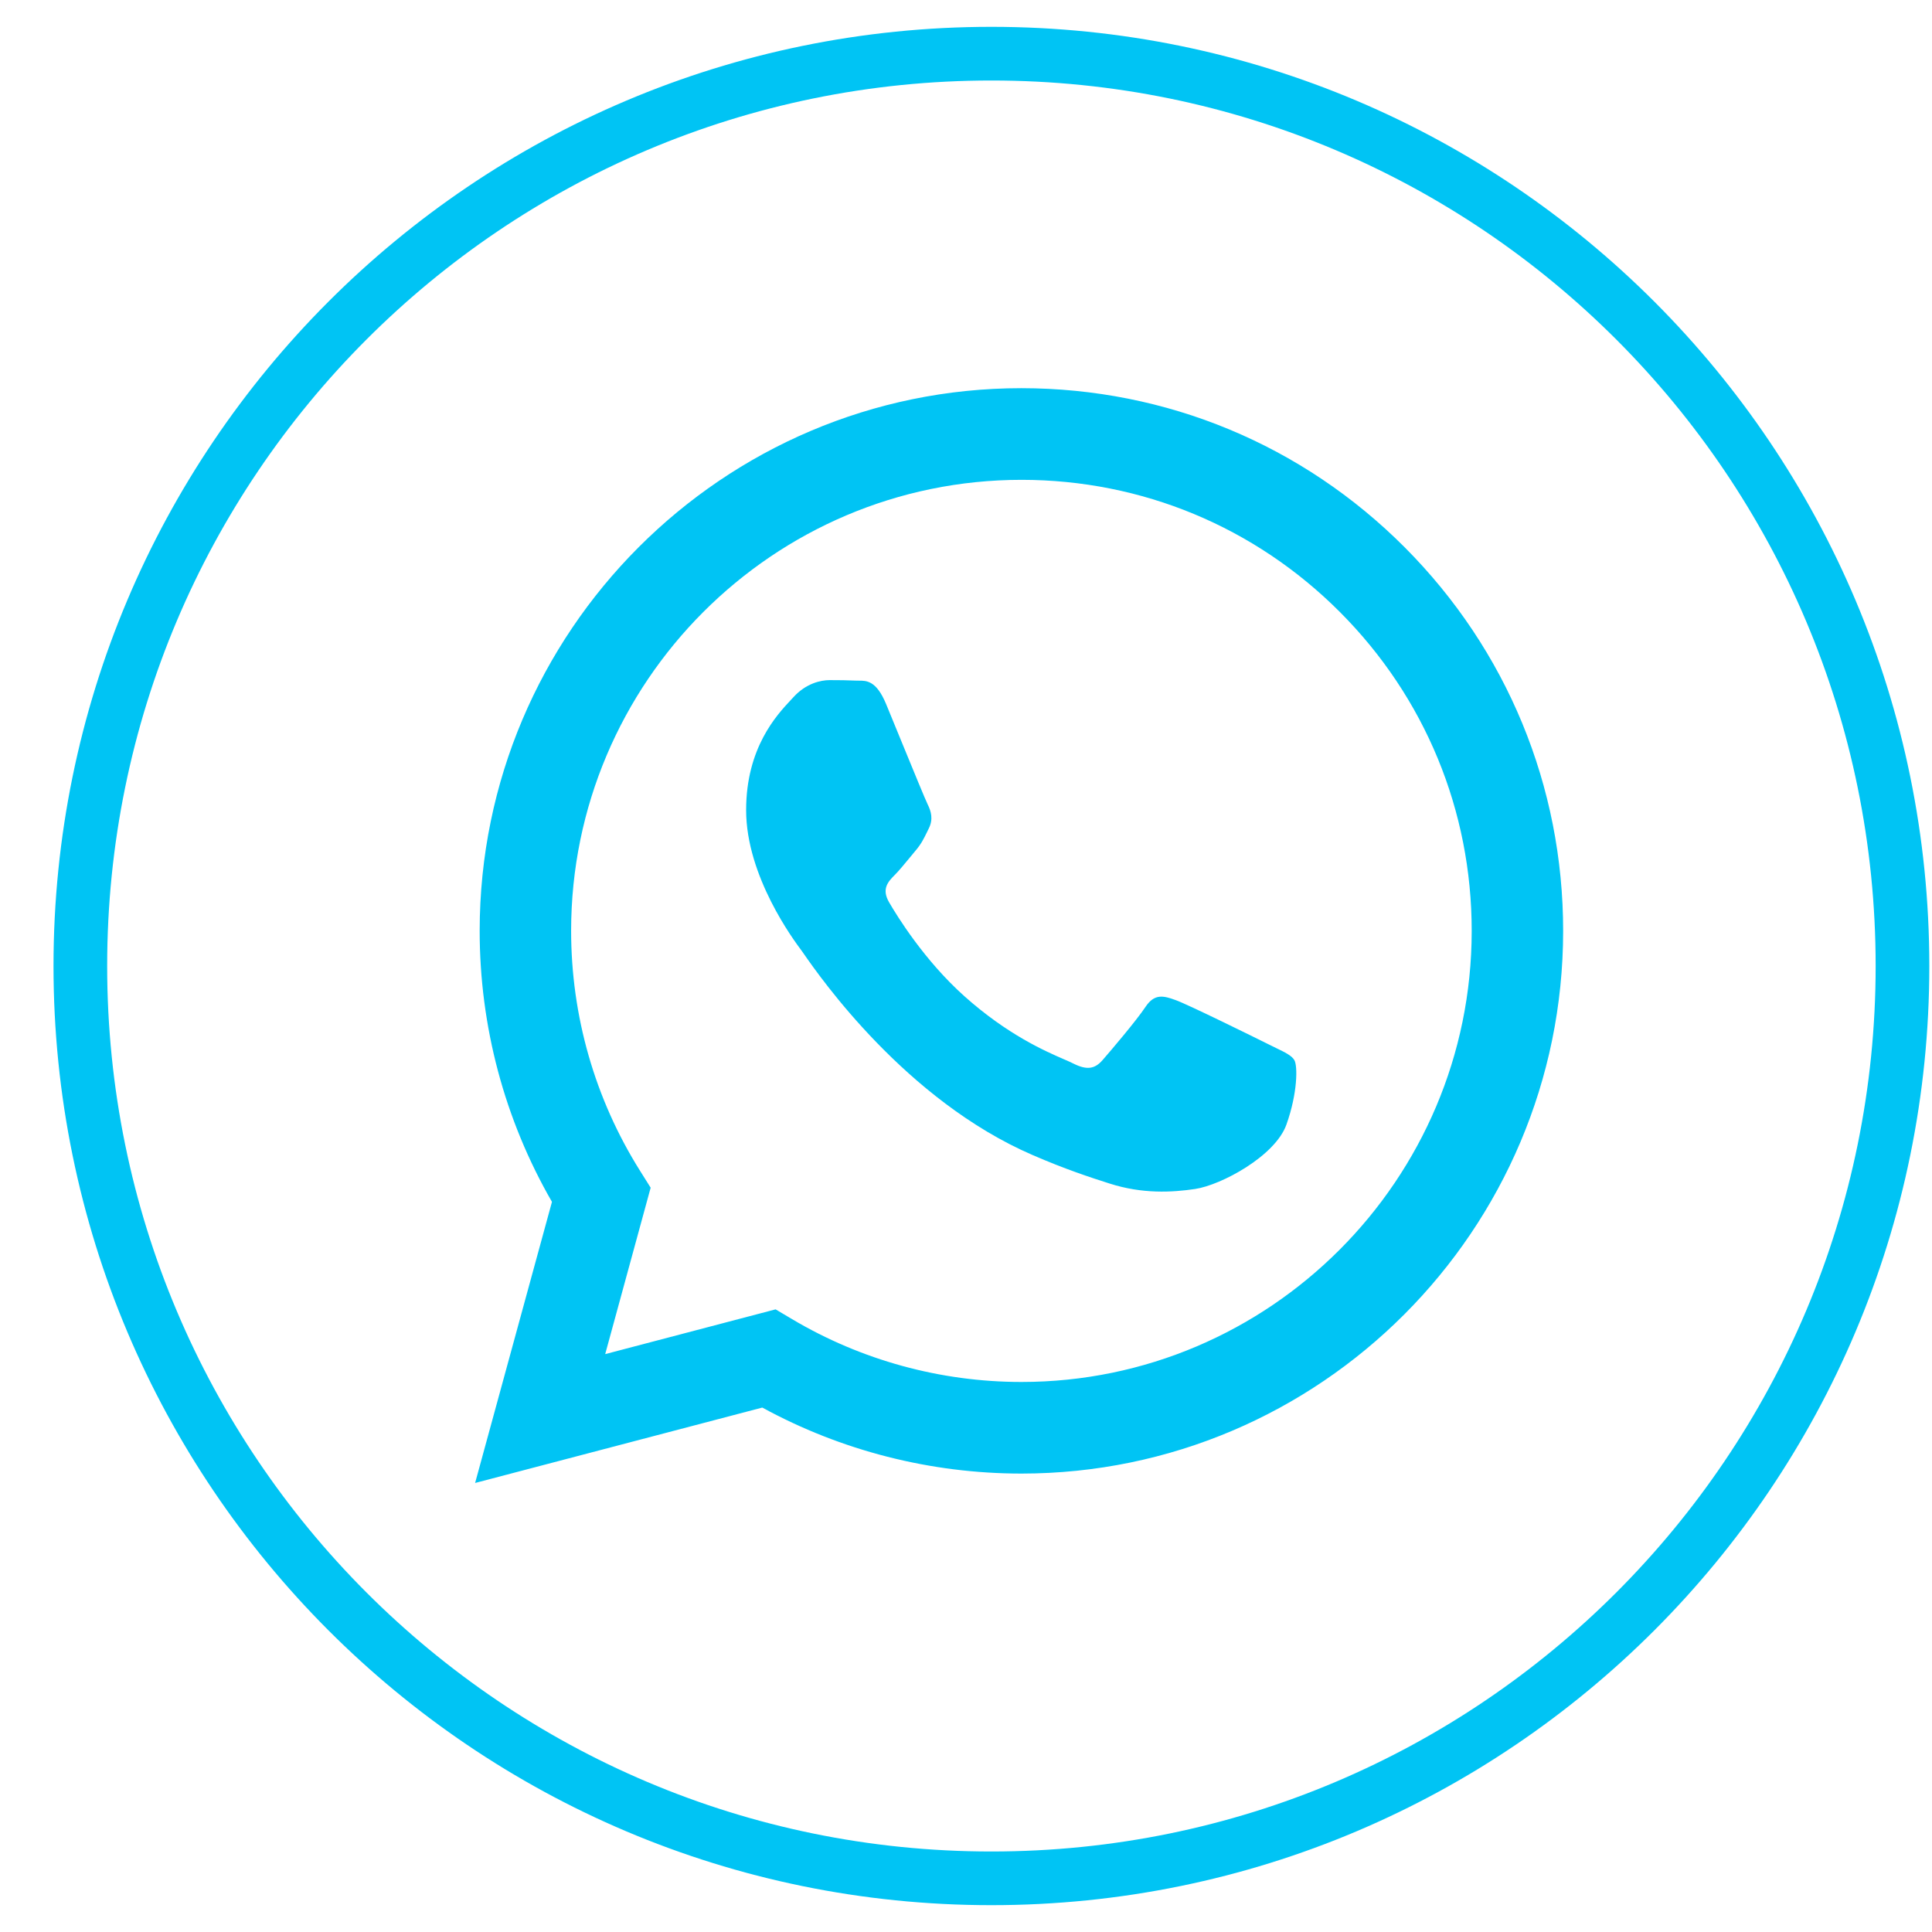
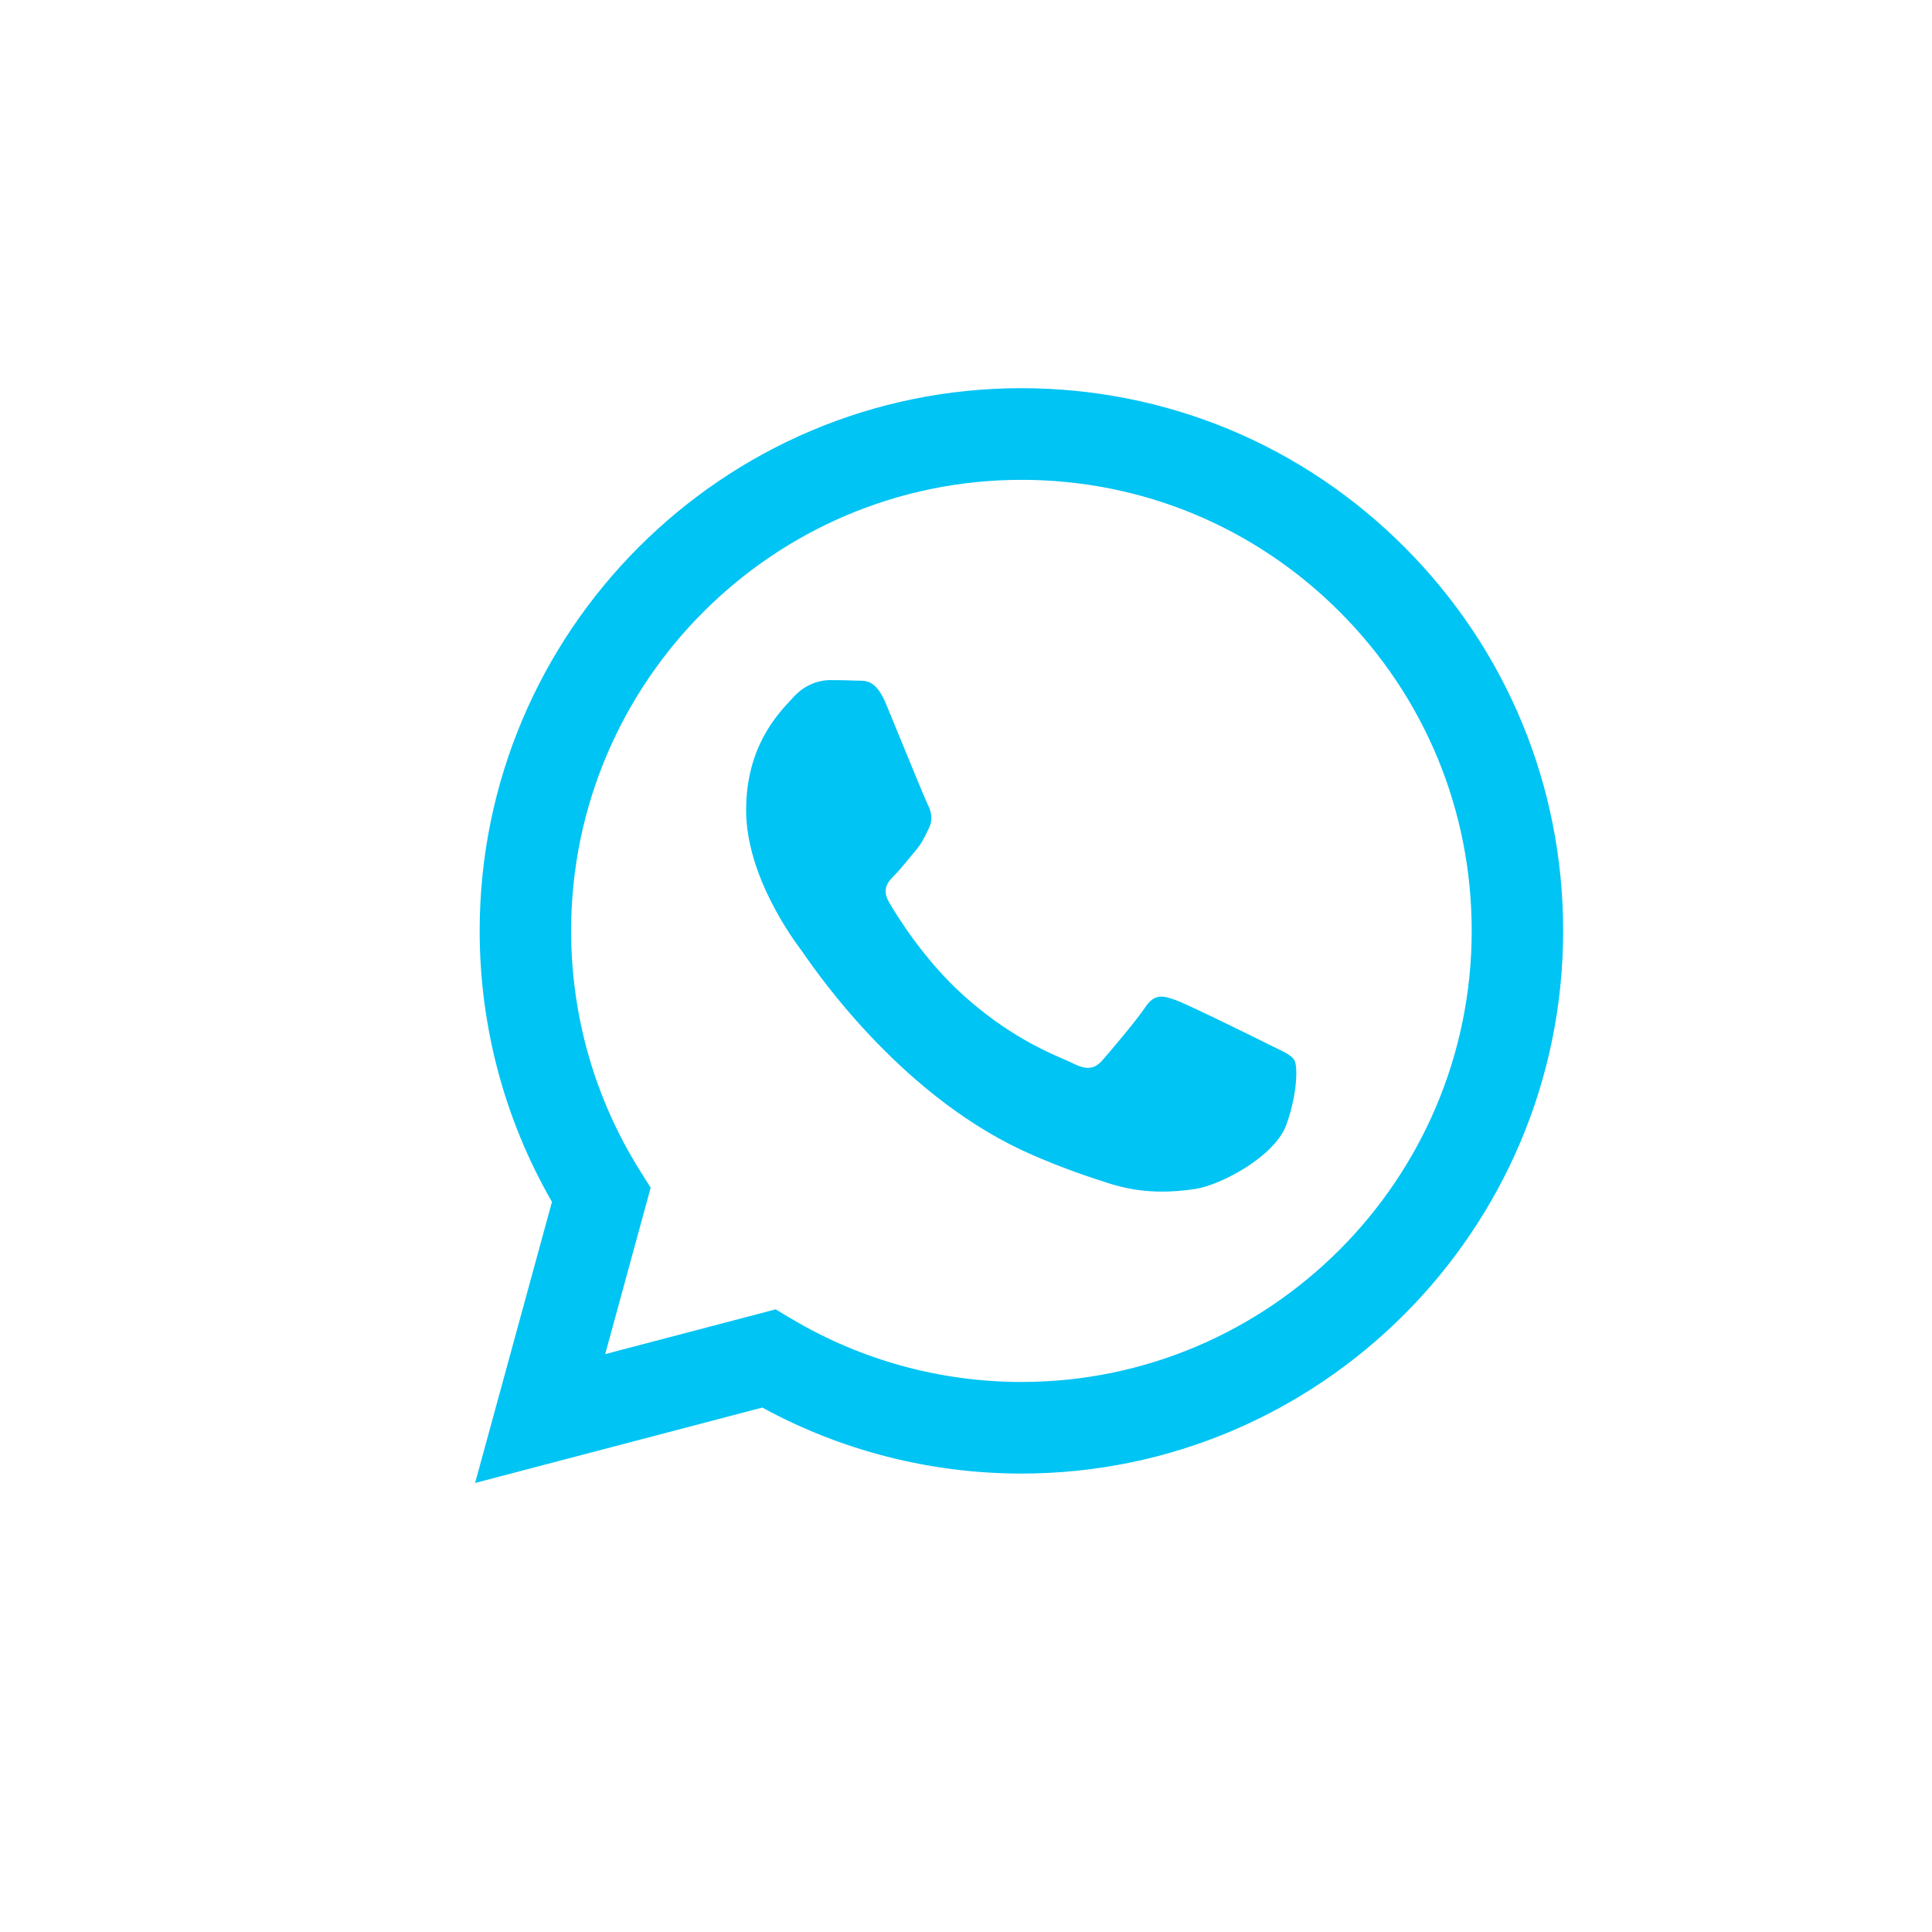
<svg xmlns="http://www.w3.org/2000/svg" width="36" height="36" viewBox="0 0 36 36" fill="none">
-   <path d="M18.473 35C27.849 35 35.45 27.389 35.45 18C35.45 8.611 27.849 1 18.473 1C9.097 1 1.497 8.611 1.497 18C1.497 27.389 9.097 35 18.473 35Z" stroke="#00C4F4" />
  <path fill-rule="evenodd" clip-rule="evenodd" d="M19.033 27.458H19.029C17.339 27.457 15.679 27.033 14.204 26.228L8.853 27.633L10.285 22.395C9.402 20.862 8.937 19.123 8.938 17.341C8.94 11.768 13.469 7.233 19.033 7.233C21.733 7.235 24.268 8.287 26.174 10.198C28.079 12.109 29.128 14.649 29.127 17.349C29.125 22.922 24.598 27.456 19.033 27.458ZM14.452 24.398L14.759 24.58C16.047 25.345 17.524 25.75 19.029 25.751H19.033C23.657 25.751 27.421 21.982 27.423 17.349C27.424 15.104 26.552 12.993 24.968 11.405C23.384 9.817 21.277 8.942 19.036 8.941C14.408 8.941 10.644 12.71 10.642 17.342C10.642 18.93 11.085 20.476 11.925 21.814L12.124 22.131L11.277 25.232L14.452 24.398ZM23.773 19.526C23.949 19.611 24.068 19.669 24.118 19.753C24.181 19.859 24.181 20.364 23.971 20.954C23.761 21.544 22.753 22.083 22.269 22.155C21.834 22.22 21.284 22.248 20.68 22.055C20.314 21.939 19.844 21.784 19.242 21.523C16.877 20.501 15.279 18.206 14.977 17.772C14.956 17.742 14.941 17.72 14.933 17.709L14.931 17.707C14.798 17.528 13.903 16.333 13.903 15.096C13.903 13.933 14.474 13.323 14.737 13.042C14.755 13.023 14.771 13.005 14.786 12.989C15.017 12.736 15.29 12.673 15.459 12.673C15.627 12.673 15.795 12.675 15.942 12.682C15.96 12.683 15.979 12.683 15.999 12.683C16.146 12.682 16.329 12.681 16.51 13.116C16.579 13.283 16.681 13.531 16.788 13.793C17.005 14.322 17.245 14.907 17.287 14.991C17.35 15.118 17.392 15.265 17.308 15.434C17.296 15.459 17.284 15.483 17.273 15.506C17.21 15.635 17.163 15.73 17.056 15.855C17.014 15.904 16.97 15.957 16.927 16.011C16.84 16.116 16.753 16.222 16.678 16.298C16.552 16.424 16.42 16.56 16.567 16.813C16.714 17.066 17.221 17.893 17.97 18.563C18.776 19.283 19.477 19.587 19.832 19.741C19.901 19.771 19.958 19.796 19.999 19.817C20.251 19.943 20.398 19.922 20.545 19.753C20.692 19.585 21.176 19.016 21.344 18.763C21.512 18.51 21.68 18.552 21.911 18.637C22.143 18.721 23.383 19.332 23.635 19.458C23.684 19.483 23.73 19.505 23.773 19.526Z" fill="#00C4F4" />
</svg>